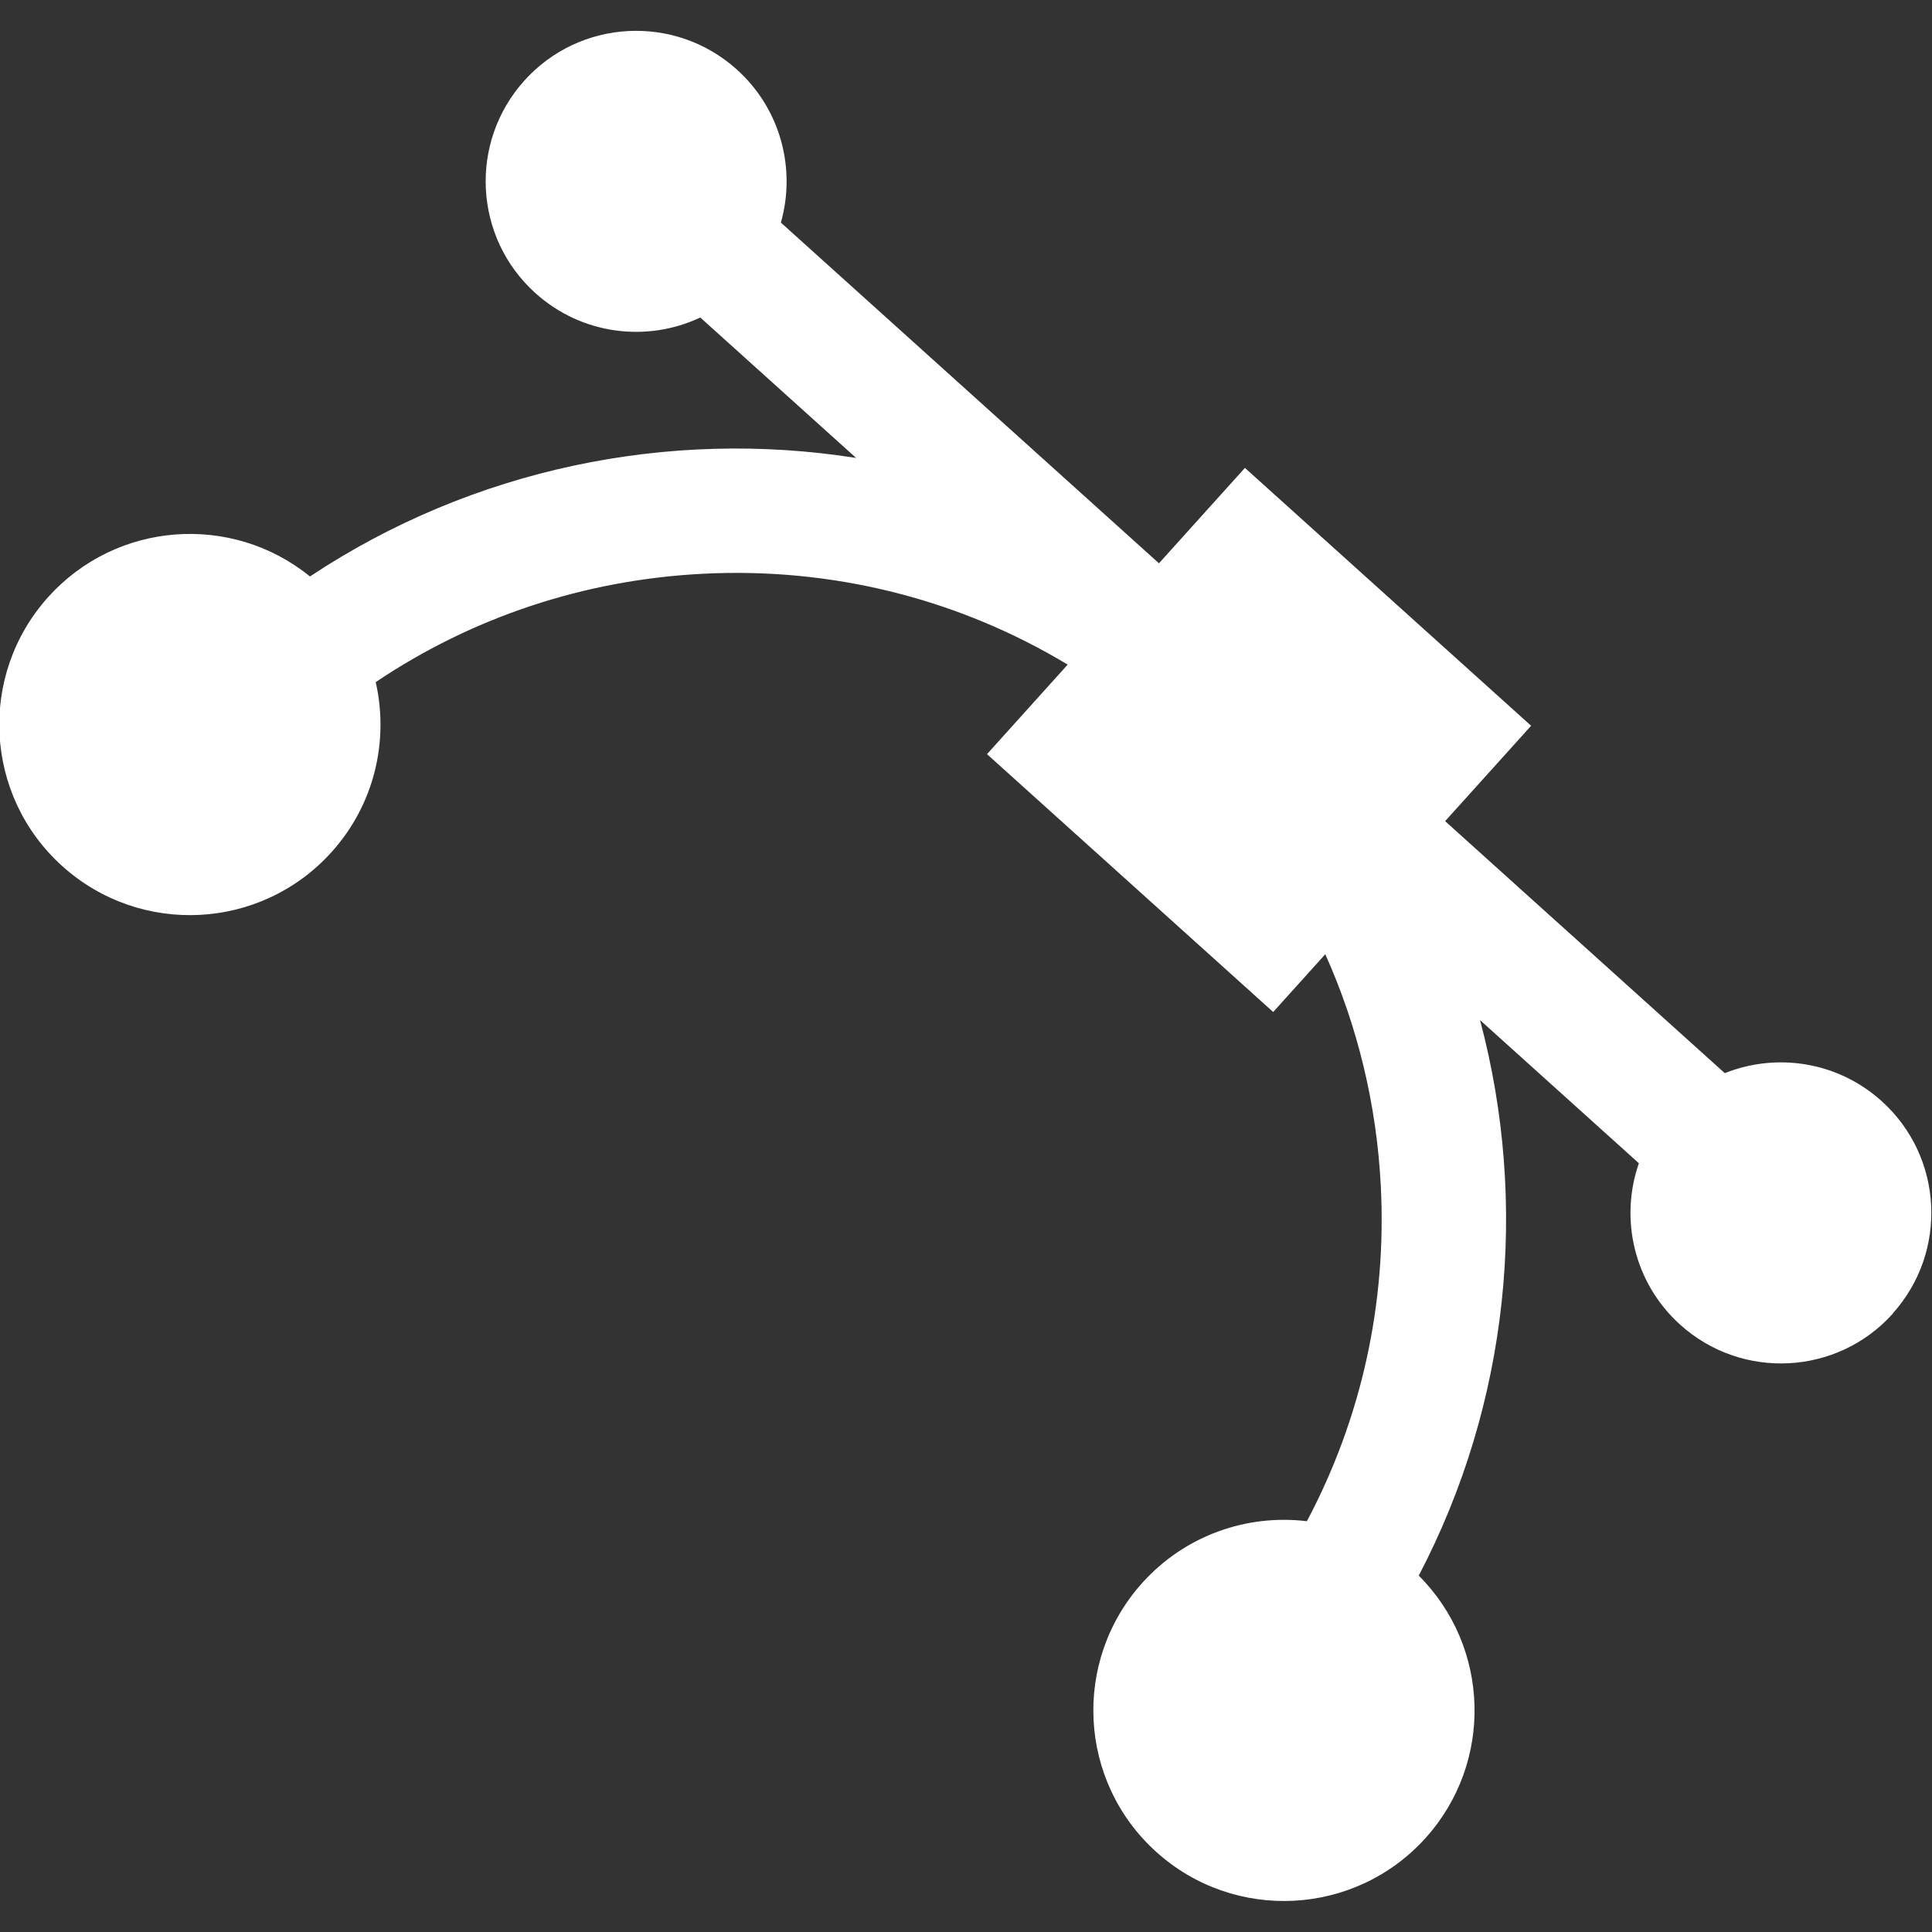
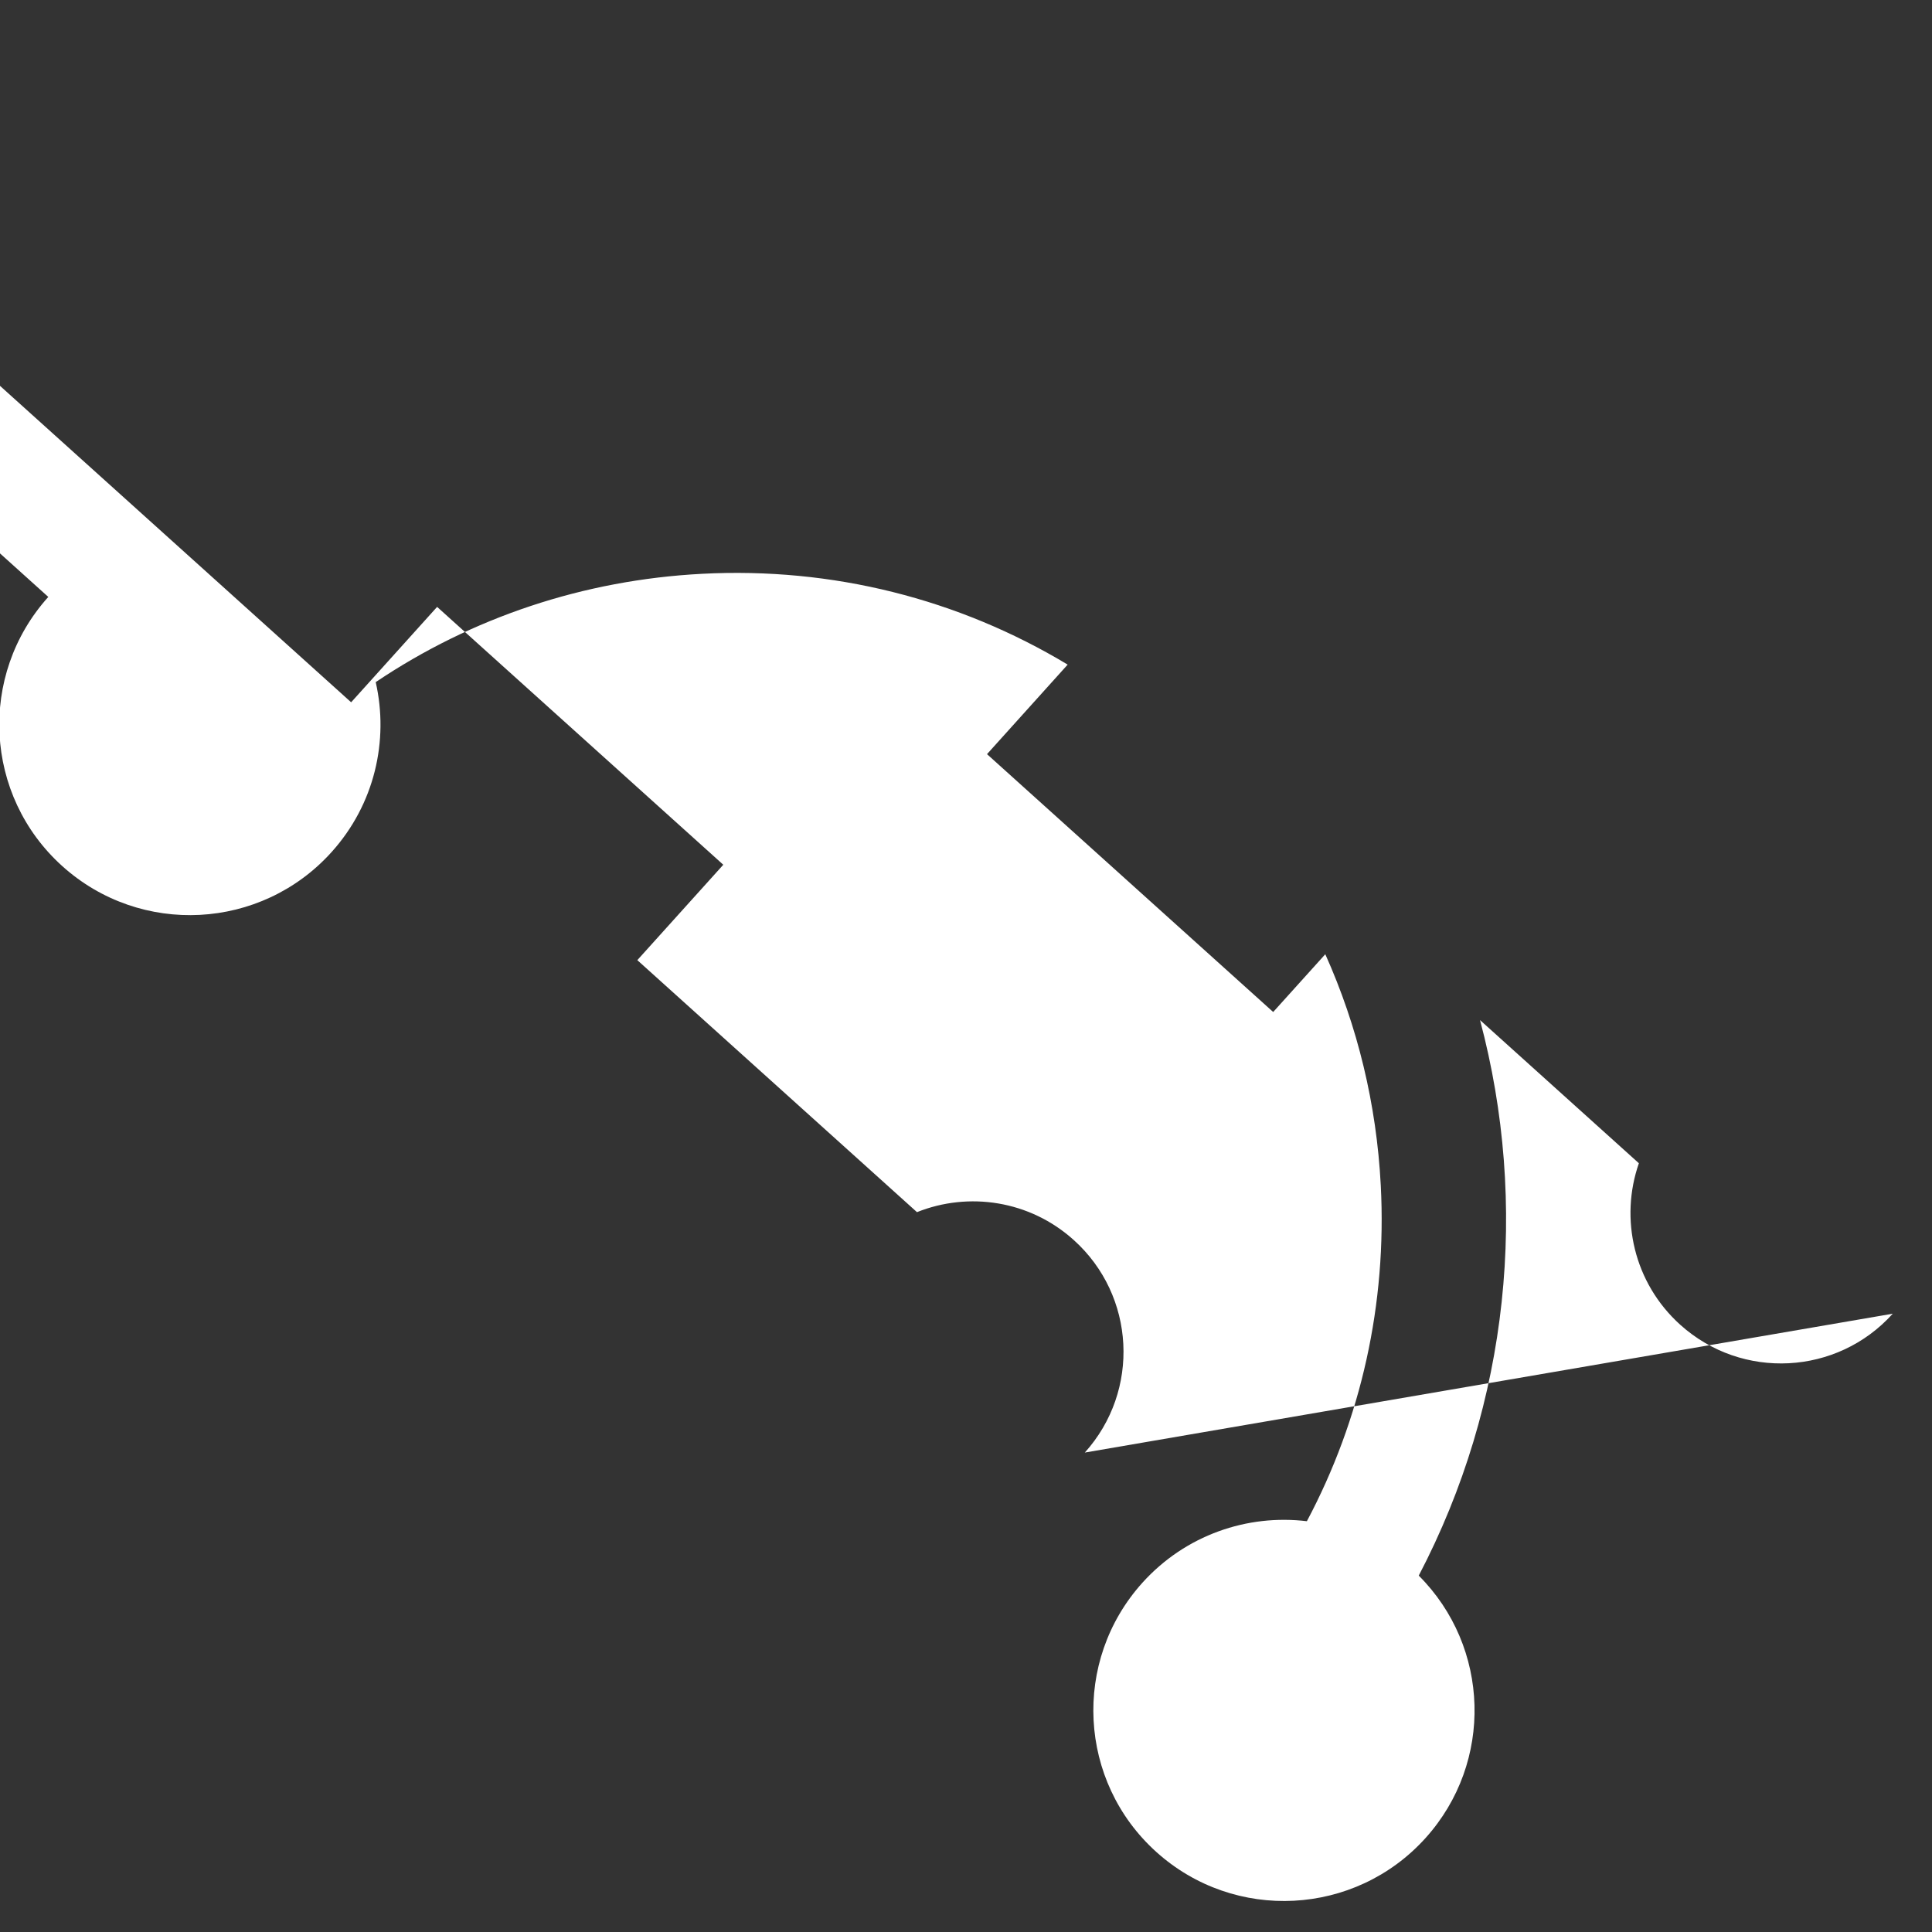
<svg xmlns="http://www.w3.org/2000/svg" version="1.1" width="32" height="32" viewBox="0 0 32 32">
  <rect x="0" y="0" width="32" height="32" fill="#333333" stroke="none" />
  <title>vector-2</title>
-   <path fill="#fff" d="M31.35 21.759c-0.921 1.023-2.497 1.104-3.52 0.183-0.769-0.693-1.006-1.755-0.685-2.675l-2.631-2.371c0.81 3.042 0.484 6.337-1.015 9.201 1.181 1.18 1.243 3.091 0.113 4.346-1.167 1.295-3.163 1.399-4.459 0.232s-1.399-3.163-0.232-4.459c0.715-0.793 1.74-1.139 2.725-1.020 0.899-1.691 1.326-3.6 1.224-5.562-0.070-1.344-0.384-2.637-0.919-3.829l-0.863 0.957-4.74-4.271 1.336-1.483c-1.809-1.089-3.9-1.617-6.056-1.504-1.962 0.102-3.816 0.725-5.405 1.794 0.22 0.967-0.017 2.023-0.732 2.816-1.167 1.295-3.163 1.399-4.459 0.232s-1.399-3.163-0.232-4.459c1.13-1.254 3.038-1.391 4.334-0.339 2.694-1.787 5.937-2.453 9.046-1.963l-2.581-2.326c-0.881 0.415-1.962 0.289-2.731-0.404-1.023-0.921-1.104-2.497-0.183-3.52s2.497-1.105 3.52-0.183c0.73 0.658 0.98 1.65 0.729 2.535l6.262 5.643 1.424-1.58 4.74 4.271-1.424 1.58 4.632 4.174c0.855-0.342 1.867-0.196 2.597 0.462 1.023 0.921 1.104 2.497 0.183 3.52z" />
+   <path fill="#fff" d="M31.35 21.759c-0.921 1.023-2.497 1.104-3.52 0.183-0.769-0.693-1.006-1.755-0.685-2.675l-2.631-2.371c0.81 3.042 0.484 6.337-1.015 9.201 1.181 1.18 1.243 3.091 0.113 4.346-1.167 1.295-3.163 1.399-4.459 0.232s-1.399-3.163-0.232-4.459c0.715-0.793 1.74-1.139 2.725-1.020 0.899-1.691 1.326-3.6 1.224-5.562-0.070-1.344-0.384-2.637-0.919-3.829l-0.863 0.957-4.74-4.271 1.336-1.483c-1.809-1.089-3.9-1.617-6.056-1.504-1.962 0.102-3.816 0.725-5.405 1.794 0.22 0.967-0.017 2.023-0.732 2.816-1.167 1.295-3.163 1.399-4.459 0.232s-1.399-3.163-0.232-4.459l-2.581-2.326c-0.881 0.415-1.962 0.289-2.731-0.404-1.023-0.921-1.104-2.497-0.183-3.52s2.497-1.105 3.52-0.183c0.73 0.658 0.98 1.65 0.729 2.535l6.262 5.643 1.424-1.58 4.74 4.271-1.424 1.58 4.632 4.174c0.855-0.342 1.867-0.196 2.597 0.462 1.023 0.921 1.104 2.497 0.183 3.52z" />
</svg>